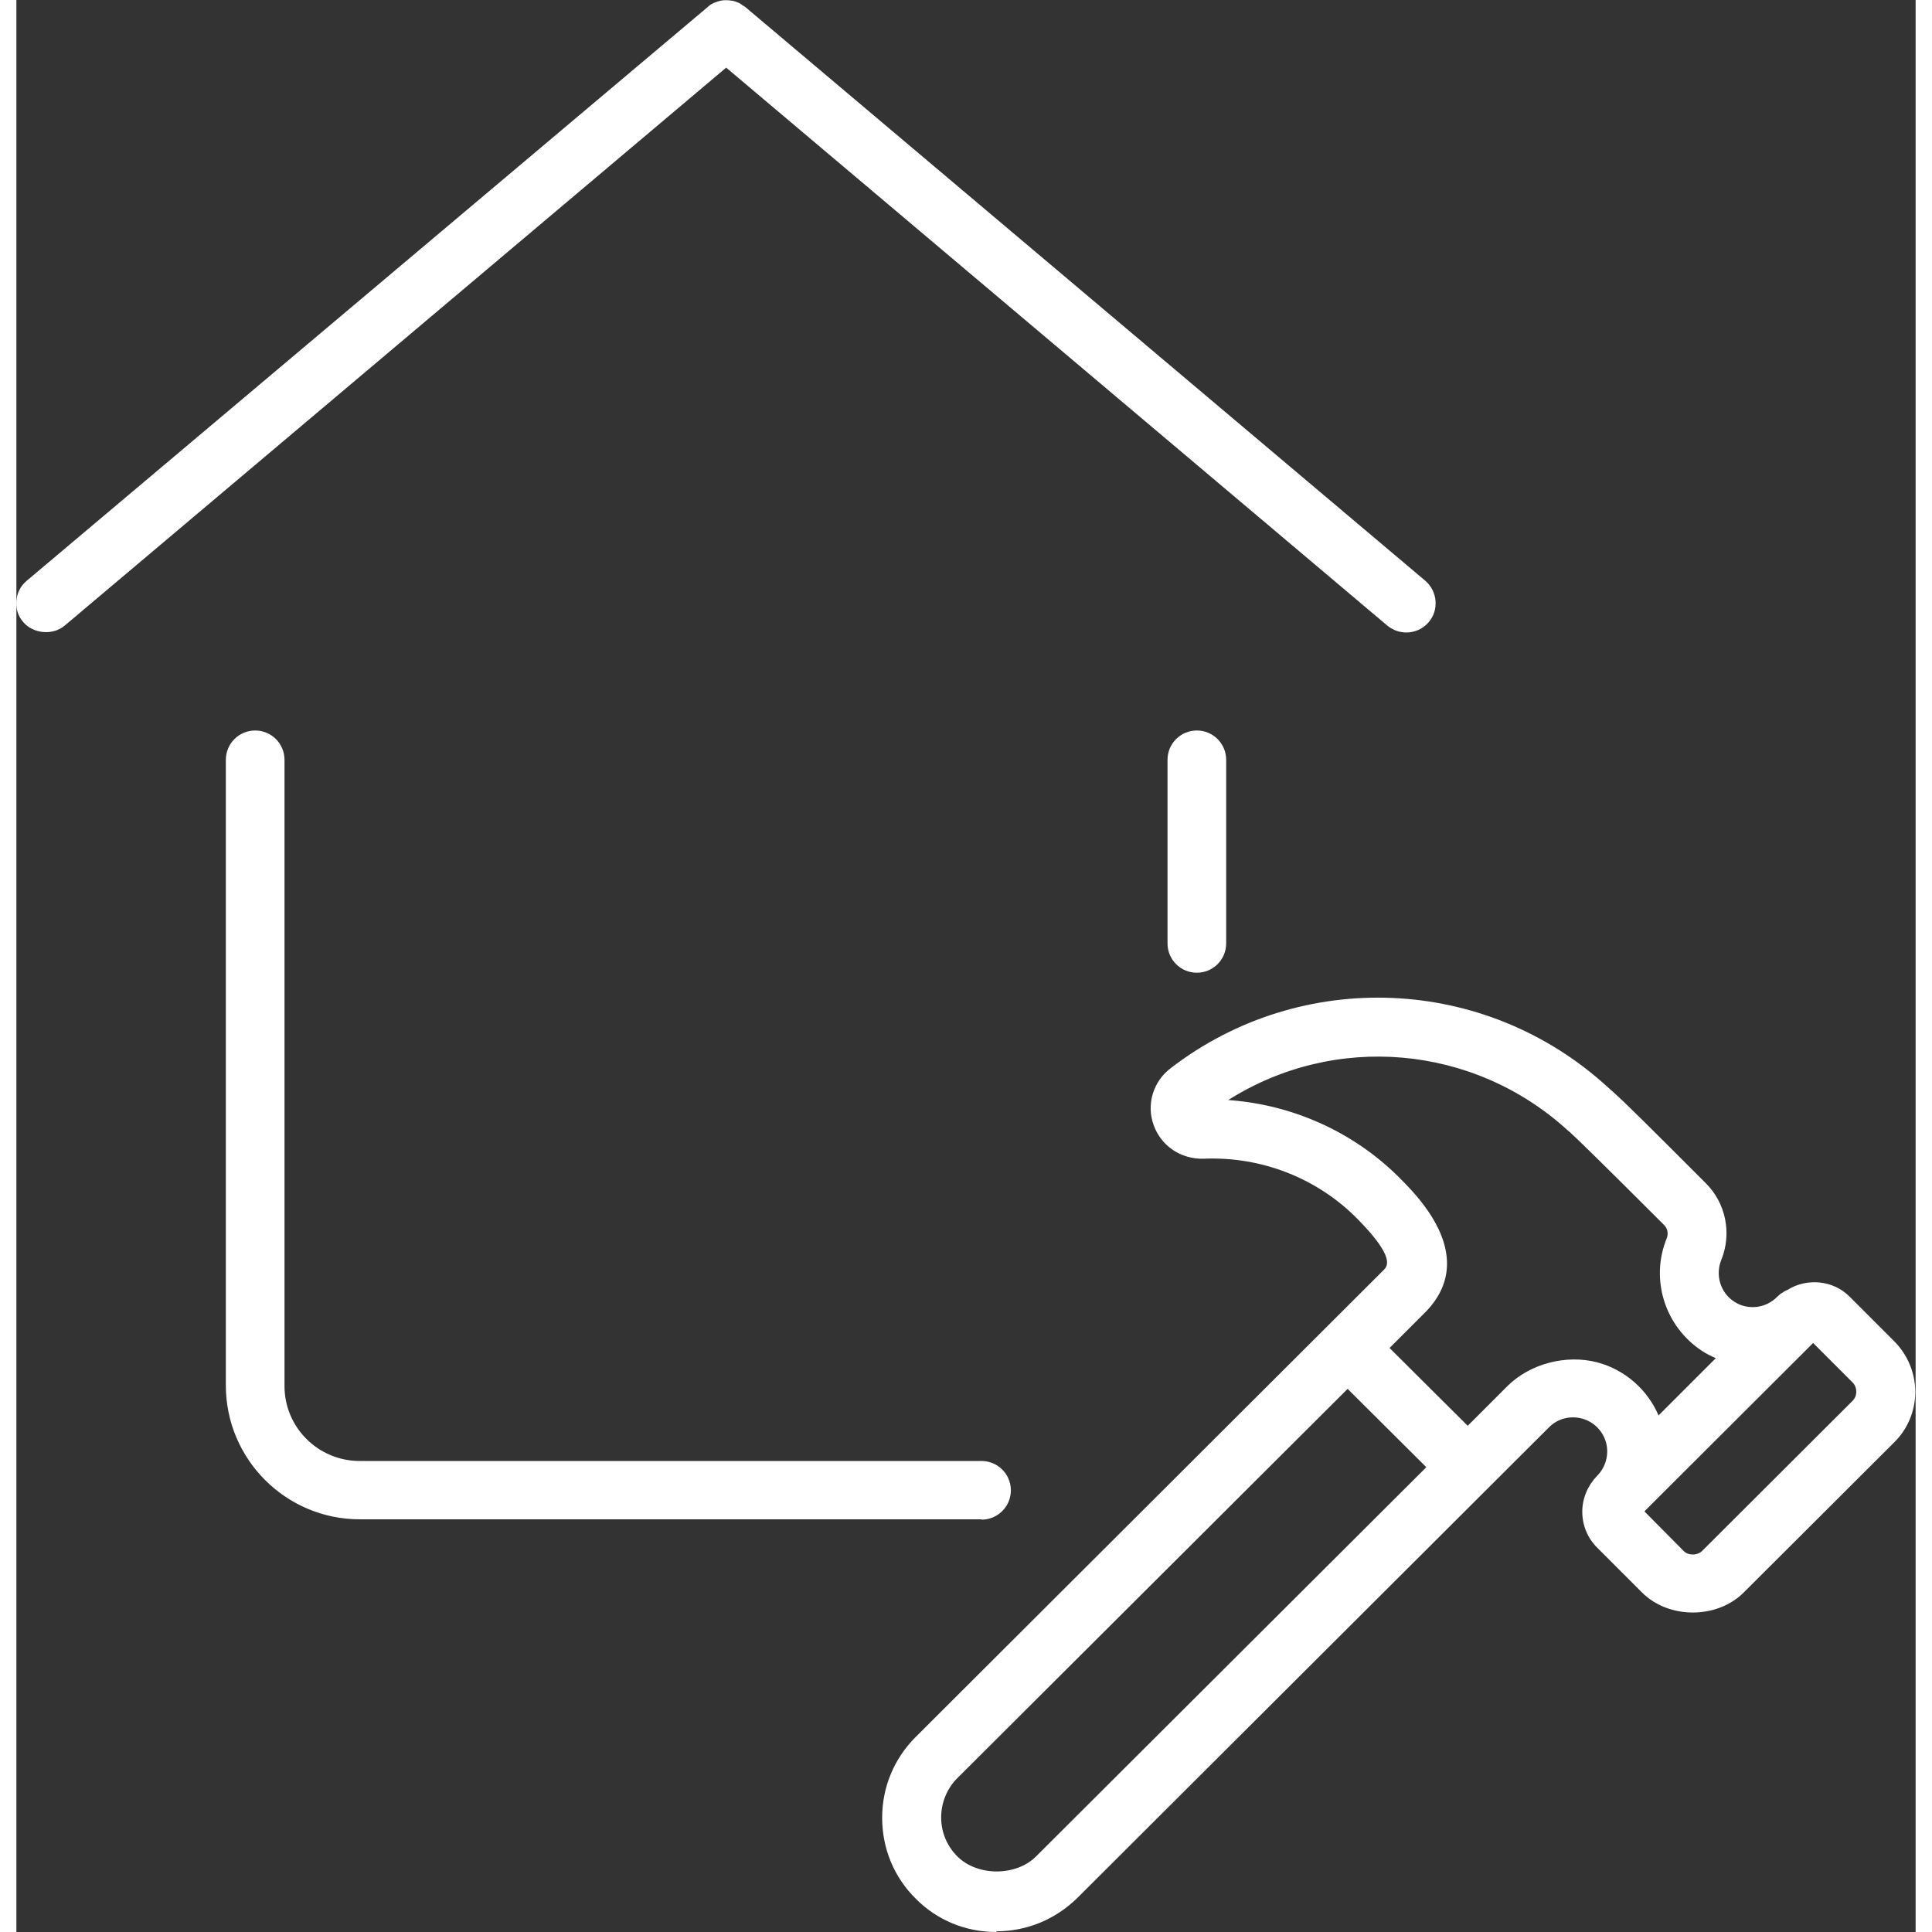
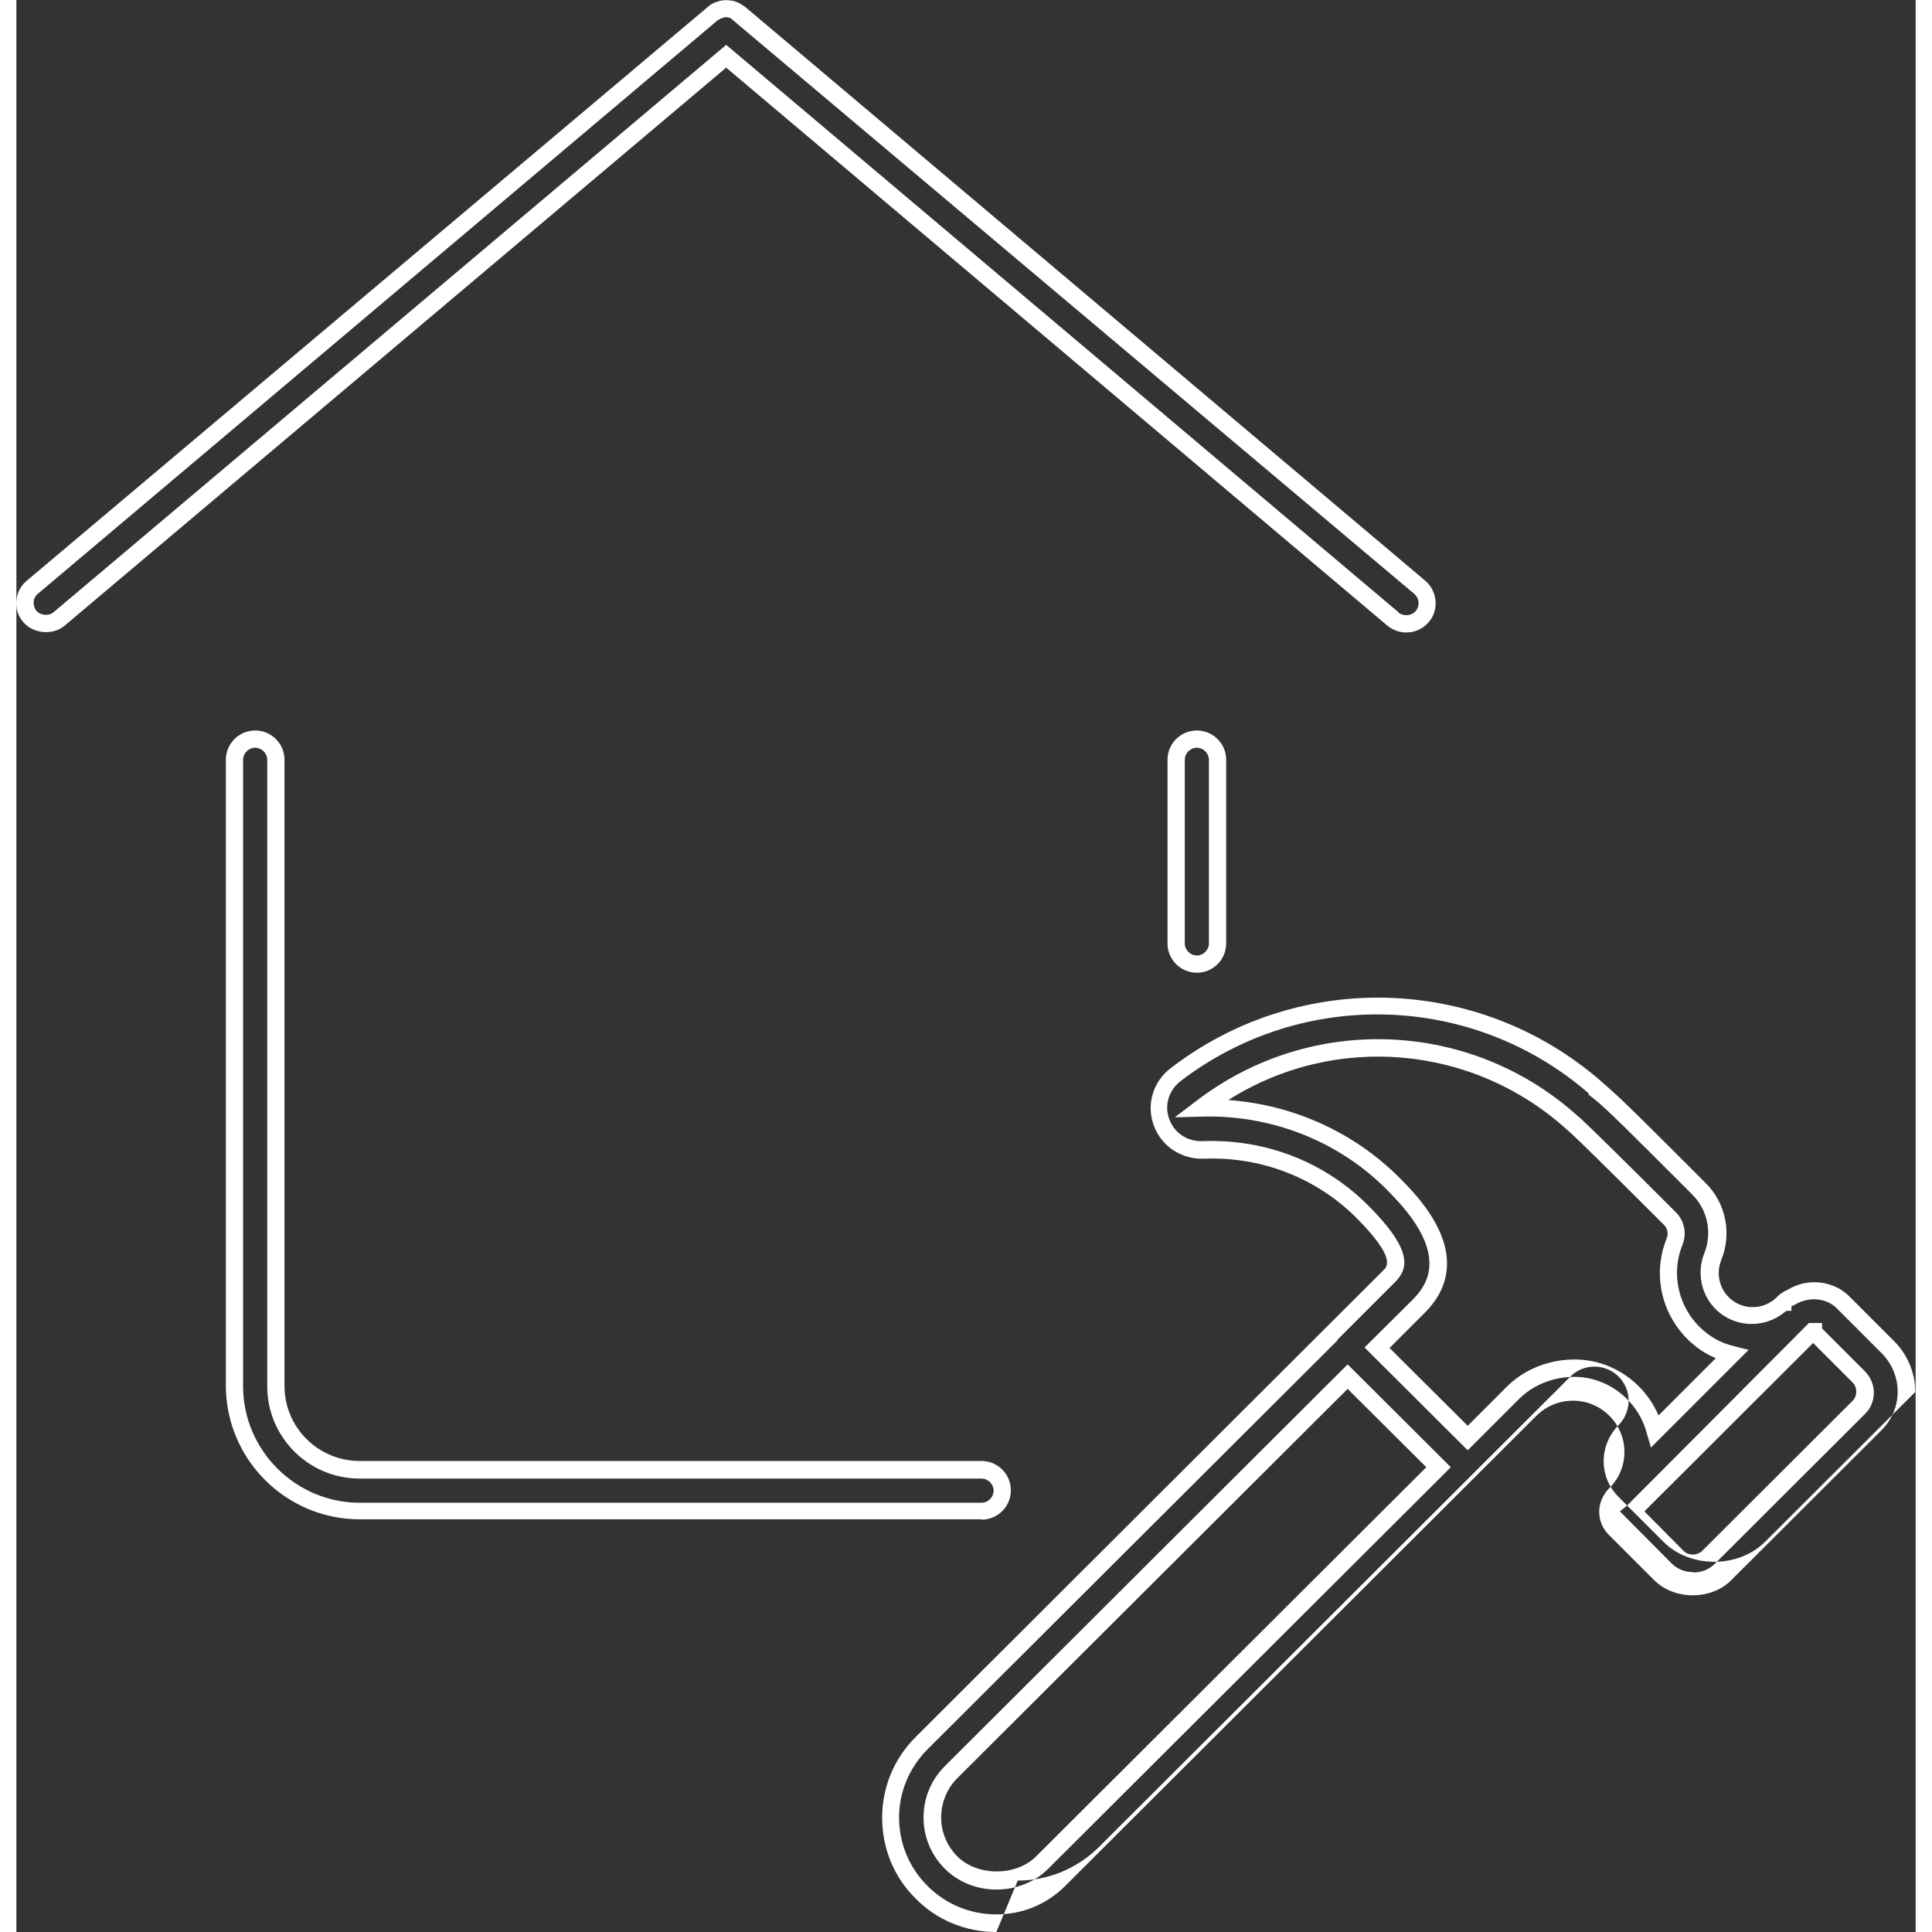
<svg xmlns="http://www.w3.org/2000/svg" id="Layer_1" data-name="Layer 1" viewBox="0 0 55.04 55.99" aria-hidden="true" style="fill:url(#CerosGradient_id180b4d553);" width="55px" height="55px">
  <rect x="0" y="0" width="55.04" height="55.99" fill="#333333" stroke="none" />
  <defs>
    <linearGradient class="cerosgradient" data-cerosgradient="true" id="CerosGradient_id180b4d553" gradientUnits="userSpaceOnUse" x1="50%" y1="100%" x2="50%" y2="0%">
      <stop offset="0%" stop-color="#FFFFFF" />
      <stop offset="100%" stop-color="#FFFFFF" />
    </linearGradient>
    <linearGradient />
  </defs>
-   <path d="M39.89,17.94c.11,.1,.25,.14,.39,.14,.17,0,.34-.07,.46-.21,.22-.25,.18-.63-.07-.85L20.96,.38s-.04-.02-.06-.03c-.03-.02-.07-.04-.1-.06-.04-.02-.07-.03-.11-.03-.04,0-.07-.01-.11-.01-.04,0-.08,0-.12,.01-.04,0-.07,.02-.11,.03-.04,.02-.07,.03-.1,.06-.02,.01-.04,.02-.06,.03L.46,17.02c-.25,.22-.29,.6-.07,.85,.12,.14,.29,.21,.46,.21,.14,0,.28-.05,.39-.14L20.57,1.63l19.32,16.31Zm-11.32,25.25c0-.33-.27-.6-.6-.6H9.95c-1.34,0-2.43-1.09-2.43-2.42V22.02c0-.33-.27-.6-.6-.6s-.6,.27-.6,.6v18.15c0,2,1.63,3.63,3.63,3.63H27.97c.33,0,.6-.27,.6-.6m5.04-21.18v5.32c0,.33,.27,.6,.6,.6s.6-.27,.6-.6v-5.32c0-.33-.27-.6-.6-.6s-.6,.27-.6,.6m19.78,18.78l-4.36,4.34c-.23,.23-.65,.24-.89,0l-1.31-1.32h0s5.21-5.2,5.21-5.2c0,0,.02-.01,.02-.02,0,0,0,0,0,0h0s1.31,1.31,1.31,1.31c.12,.12,.18,.28,.18,.44s-.07,.33-.19,.44m-7.65-1.07c-.21-.06-.42-.08-.63-.08-.64,0-1.27,.25-1.74,.71l-1.31,1.31-2.63-2.62,1.22-1.21c1.39-1.39-.24-3.02-.77-3.55-1.46-1.46-3.47-2.24-5.53-2.18,3.23-2.48,7.77-2.29,10.78,.46,.02,.02,.04,.03,.06,.05,.17,.15,.96,.92,2.73,2.69,.18,.18,.23,.44,.14,.67-.45,1.08-.06,2.33,.92,2.97,.23,.15,.47,.25,.73,.32l-2.23,2.23s0-.02,0-.03c-.23-.84-.89-1.5-1.73-1.73m-16.02,14.26c-.7,.7-1.93,.7-2.63,0-.35-.35-.54-.82-.54-1.31s.19-.96,.54-1.31l11.49-11.46,2.63,2.62-11.49,11.46Zm24.53-14.93l-1.3-1.3c-.39-.39-1.04-.43-1.51-.13-.07,.03-.15,.07-.21,.13h0s0,0,0,0c-.41,.42-1.07,.5-1.57,.17-.5-.33-.69-.96-.47-1.51,.27-.68,.11-1.45-.41-1.96-1.81-1.81-2.5-2.51-2.84-2.77h0c-3.45-3.16-8.63-3.38-12.32-.54-.43,.32-.6,.88-.42,1.38,.18,.5,.65,.83,1.2,.81,1.71-.07,3.41,.58,4.63,1.8,1.31,1.31,.96,1.66,.77,1.85l-1.64,1.64s0,0,0,.01l-11.91,11.88c-.58,.58-.9,1.34-.9,2.16s.32,1.59,.9,2.16c.58,.58,1.35,.9,2.17,.9s1.59-.32,2.17-.9l11.92-11.89s0,0,0-.01l1.73-1.73c.31-.31,.77-.44,1.2-.32,.43,.12,.77,.45,.88,.88,.11,.43,0,.89-.32,1.2-.23,.23-.36,.54-.36,.86s.13,.63,.36,.86l1.3,1.3c.34,.34,.81,.54,1.3,.54s.96-.2,1.3-.54l4.35-4.34c.35-.35,.54-.81,.54-1.3s-.2-.95-.54-1.29" style="fill:url(#CerosGradient_id180b4d553);" />
-   <path d="M28.4,55.99c-.89,0-1.72-.34-2.34-.97-.63-.62-.97-1.46-.97-2.34s.34-1.71,.97-2.34l13.56-13.53c.11-.11,.36-.36-.77-1.5-1.16-1.17-2.77-1.8-4.44-1.73-.65,.02-1.23-.36-1.45-.97-.22-.6-.02-1.27,.5-1.66,3.79-2.91,9.11-2.68,12.64,.54l.18,.16h0c.39,.35,1.08,1.04,2.53,2.49l.14,.14c.59,.58,.77,1.46,.46,2.23-.18,.44-.03,.95,.37,1.21,.39,.26,.92,.2,1.25-.14l.09-.08c.07-.05,.14-.09,.21-.12,.56-.35,1.32-.28,1.79,.19l1.3,1.3c.39,.39,.61,.92,.61,1.47s-.22,1.08-.62,1.47l-4.35,4.34c-.77,.77-2.17,.78-2.95,0l-1.3-1.3c-.28-.28-.43-.65-.43-1.04s.16-.76,.43-1.04c.25-.25,.35-.62,.26-.96-.09-.34-.36-.61-.7-.7-.34-.09-.71,0-.96,.26l-13.66,13.63c-.63,.62-1.46,.97-2.35,.97Zm9.89-17.15l-11.88,11.85c-.53,.53-.83,1.24-.83,1.98s.29,1.46,.83,1.99c.53,.53,1.24,.82,1.99,.82s1.46-.29,1.99-.82l13.66-13.63c.38-.38,.93-.52,1.44-.39,.52,.14,.92,.54,1.06,1.05,.14,.52-.01,1.07-.39,1.44-.18,.18-.29,.43-.29,.68s.1,.5,.29,.68l1.3,1.3c.59,.59,1.66,.59,2.24,0l4.35-4.34c.3-.3,.47-.7,.47-1.12s-.17-.82-.47-1.12h0s-1.3-1.3-1.3-1.3c-.3-.3-.81-.34-1.21-.1-.04,.02-.07,.03-.1,.05v.13h-.15c-.5,.44-1.24,.51-1.81,.14-.6-.39-.83-1.16-.56-1.82,.23-.58,.09-1.25-.35-1.69l-.14-.14c-1.67-1.67-2.36-2.36-2.68-2.61l-.2-.16,.02-.02c-3.35-2.91-8.29-3.07-11.83-.36-.34,.26-.48,.7-.33,1.1,.14,.39,.5,.64,.92,.64,.01,0,.03,0,.04,0,1.82-.07,3.55,.6,4.81,1.87,1.31,1.31,1.15,1.83,.78,2.21l-1.68,1.68Zm-9.89,15.92c-.57,0-1.11-.22-1.49-.6-.4-.4-.62-.92-.62-1.49s.22-1.09,.62-1.49l11.67-11.64,2.99,2.98-11.67,11.64c-.38,.38-.93,.6-1.49,.6Zm10.18-14.51l-11.31,11.28c-.3,.3-.47,.71-.47,1.14s.17,.83,.47,1.13c.58,.58,1.7,.58,2.28,0h0s11.31-11.28,11.31-11.28l-2.28-2.27Zm10.01,5.31h0c-.24,0-.46-.09-.62-.25l-1.5-1.51,.21-.17,5.27-5.29h.38s0,.16,0,.16l1.24,1.24c.16,.16,.26,.39,.26,.62s-.09,.46-.26,.62l-4.35,4.34c-.16,.16-.38,.25-.62,.25Zm-1.4-1.75l1.13,1.14c.07,.07,.16,.1,.27,.1h0c.1,0,.2-.04,.26-.1l4.36-4.35c.07-.07,.11-.16,.11-.27s-.04-.2-.11-.27l-1.14-1.14-4.88,4.87Zm-19.23,.22H9.95c-2.14,0-3.88-1.74-3.88-3.88V22.02c0-.47,.38-.85,.85-.85s.85,.38,.85,.85v18.15c0,1.2,.98,2.17,2.18,2.17H27.97c.47,0,.85,.38,.85,.85s-.38,.85-.85,.85ZM6.92,21.67c-.19,0-.35,.16-.35,.35v18.15c0,1.86,1.52,3.38,3.38,3.38H27.97c.19,0,.35-.16,.35-.35s-.16-.35-.35-.35H9.95c-1.48,0-2.68-1.2-2.68-2.67V22.02c0-.19-.16-.35-.35-.35Zm35.14,20.36l-2.99-2.98,1.4-1.39c.32-.32,.48-.66,.48-1.04,0-.91-.88-1.78-1.25-2.16-1.4-1.4-3.35-2.16-5.35-2.1l-.78,.02,.62-.47c3.33-2.56,8-2.36,11.1,.47l.05,.04c.22,.2,1.25,1.21,2.75,2.71,.25,.25,.32,.61,.2,.93-.4,.97-.05,2.09,.83,2.67,.19,.13,.41,.22,.65,.28l.43,.11-2.83,2.83-.14-.48c-.2-.7-.79-1.3-1.55-1.5-.72-.19-1.58,.02-2.13,.57l-1.49,1.49Zm-2.28-2.98l2.28,2.27,1.14-1.14c.67-.67,1.72-.93,2.61-.7h0c.8,.21,1.46,.79,1.78,1.54l1.66-1.66c-.14-.06-.28-.13-.4-.21-1.08-.71-1.51-2.08-1.02-3.27,.05-.13,.02-.29-.09-.39-1.76-1.76-2.56-2.54-2.72-2.68l-.06-.05c-2.74-2.5-6.76-2.83-9.84-.88,1.86,.13,3.62,.92,4.94,2.23,.42,.42,1.4,1.4,1.4,2.51,0,.51-.21,.98-.62,1.4l-1.04,1.04Zm-5.57-10.86c-.47,0-.85-.38-.85-.85v-5.32c0-.47,.38-.85,.85-.85s.85,.38,.85,.85v5.32c0,.47-.38,.85-.85,.85Zm0-6.52c-.19,0-.35,.16-.35,.35v5.32c0,.19,.16,.35,.35,.35s.35-.16,.35-.35v-5.32c0-.19-.16-.35-.35-.35Zm6.07-3.34c-.2,0-.39-.07-.55-.2h0S20.57,1.96,20.57,1.96L1.4,18.13c-.34,.29-.91,.24-1.2-.1-.15-.17-.22-.39-.2-.62,.02-.23,.12-.43,.3-.58L20.11,.14s.08-.05,.14-.07c.06-.02,.11-.04,.16-.05,.1-.02,.2-.02,.32,0,.04,0,.1,.02,.17,.05,.04,.01,.09,.04,.14,.08h0s.04,.02,.08,.05l19.71,16.63c.36,.31,.4,.85,.1,1.2-.16,.19-.4,.3-.65,.3Zm-.23-.58c.15,.12,.38,.1,.5-.04,.13-.15,.11-.37-.04-.5L20.69,.52c-.18-.04-.15-.02-.19-.01-.08,.02-.09,.03-.11,.04l-.07,.04L.62,17.21c-.07,.06-.12,.15-.12,.24,0,.09,.02,.18,.08,.25,.12,.14,.36,.16,.5,.04L20.57,1.3l19.48,16.44h0Z" style="fill:url(#CerosGradient_id180b4d553);" />
+   <path d="M28.4,55.99c-.89,0-1.72-.34-2.34-.97-.63-.62-.97-1.46-.97-2.34s.34-1.71,.97-2.34l13.56-13.53c.11-.11,.36-.36-.77-1.5-1.16-1.17-2.77-1.8-4.44-1.73-.65,.02-1.23-.36-1.45-.97-.22-.6-.02-1.27,.5-1.66,3.79-2.91,9.11-2.68,12.64,.54l.18,.16h0c.39,.35,1.08,1.04,2.53,2.49l.14,.14c.59,.58,.77,1.46,.46,2.23-.18,.44-.03,.95,.37,1.21,.39,.26,.92,.2,1.25-.14l.09-.08c.07-.05,.14-.09,.21-.12,.56-.35,1.32-.28,1.79,.19l1.3,1.3c.39,.39,.61,.92,.61,1.47l-4.35,4.34c-.77,.77-2.17,.78-2.95,0l-1.3-1.3c-.28-.28-.43-.65-.43-1.04s.16-.76,.43-1.04c.25-.25,.35-.62,.26-.96-.09-.34-.36-.61-.7-.7-.34-.09-.71,0-.96,.26l-13.66,13.63c-.63,.62-1.46,.97-2.35,.97Zm9.89-17.15l-11.88,11.85c-.53,.53-.83,1.24-.83,1.98s.29,1.46,.83,1.99c.53,.53,1.24,.82,1.99,.82s1.46-.29,1.99-.82l13.66-13.63c.38-.38,.93-.52,1.44-.39,.52,.14,.92,.54,1.06,1.05,.14,.52-.01,1.07-.39,1.44-.18,.18-.29,.43-.29,.68s.1,.5,.29,.68l1.3,1.3c.59,.59,1.66,.59,2.24,0l4.35-4.34c.3-.3,.47-.7,.47-1.12s-.17-.82-.47-1.12h0s-1.3-1.3-1.3-1.3c-.3-.3-.81-.34-1.21-.1-.04,.02-.07,.03-.1,.05v.13h-.15c-.5,.44-1.24,.51-1.81,.14-.6-.39-.83-1.16-.56-1.82,.23-.58,.09-1.25-.35-1.69l-.14-.14c-1.67-1.67-2.36-2.36-2.68-2.61l-.2-.16,.02-.02c-3.35-2.91-8.29-3.07-11.83-.36-.34,.26-.48,.7-.33,1.1,.14,.39,.5,.64,.92,.64,.01,0,.03,0,.04,0,1.82-.07,3.55,.6,4.81,1.87,1.31,1.31,1.15,1.83,.78,2.21l-1.68,1.68Zm-9.89,15.92c-.57,0-1.11-.22-1.49-.6-.4-.4-.62-.92-.62-1.49s.22-1.09,.62-1.49l11.67-11.64,2.99,2.98-11.67,11.64c-.38,.38-.93,.6-1.49,.6Zm10.18-14.51l-11.31,11.28c-.3,.3-.47,.71-.47,1.14s.17,.83,.47,1.13c.58,.58,1.7,.58,2.28,0h0s11.31-11.28,11.31-11.28l-2.28-2.27Zm10.01,5.31h0c-.24,0-.46-.09-.62-.25l-1.5-1.51,.21-.17,5.27-5.29h.38s0,.16,0,.16l1.24,1.24c.16,.16,.26,.39,.26,.62s-.09,.46-.26,.62l-4.35,4.34c-.16,.16-.38,.25-.62,.25Zm-1.4-1.75l1.13,1.14c.07,.07,.16,.1,.27,.1h0c.1,0,.2-.04,.26-.1l4.36-4.35c.07-.07,.11-.16,.11-.27s-.04-.2-.11-.27l-1.14-1.14-4.88,4.87Zm-19.23,.22H9.95c-2.14,0-3.88-1.74-3.88-3.88V22.02c0-.47,.38-.85,.85-.85s.85,.38,.85,.85v18.15c0,1.2,.98,2.17,2.18,2.17H27.97c.47,0,.85,.38,.85,.85s-.38,.85-.85,.85ZM6.92,21.67c-.19,0-.35,.16-.35,.35v18.15c0,1.86,1.52,3.38,3.38,3.38H27.97c.19,0,.35-.16,.35-.35s-.16-.35-.35-.35H9.95c-1.48,0-2.68-1.2-2.68-2.67V22.02c0-.19-.16-.35-.35-.35Zm35.14,20.36l-2.99-2.98,1.4-1.39c.32-.32,.48-.66,.48-1.04,0-.91-.88-1.78-1.25-2.16-1.4-1.4-3.35-2.16-5.35-2.1l-.78,.02,.62-.47c3.33-2.56,8-2.36,11.1,.47l.05,.04c.22,.2,1.25,1.21,2.75,2.71,.25,.25,.32,.61,.2,.93-.4,.97-.05,2.09,.83,2.67,.19,.13,.41,.22,.65,.28l.43,.11-2.83,2.83-.14-.48c-.2-.7-.79-1.3-1.55-1.5-.72-.19-1.58,.02-2.13,.57l-1.49,1.49Zm-2.28-2.98l2.28,2.27,1.14-1.14c.67-.67,1.72-.93,2.61-.7h0c.8,.21,1.46,.79,1.78,1.54l1.66-1.66c-.14-.06-.28-.13-.4-.21-1.08-.71-1.51-2.08-1.02-3.27,.05-.13,.02-.29-.09-.39-1.76-1.76-2.56-2.54-2.72-2.68l-.06-.05c-2.74-2.5-6.76-2.83-9.84-.88,1.86,.13,3.62,.92,4.94,2.23,.42,.42,1.4,1.4,1.4,2.51,0,.51-.21,.98-.62,1.4l-1.04,1.04Zm-5.57-10.86c-.47,0-.85-.38-.85-.85v-5.32c0-.47,.38-.85,.85-.85s.85,.38,.85,.85v5.32c0,.47-.38,.85-.85,.85Zm0-6.52c-.19,0-.35,.16-.35,.35v5.32c0,.19,.16,.35,.35,.35s.35-.16,.35-.35v-5.32c0-.19-.16-.35-.35-.35Zm6.07-3.34c-.2,0-.39-.07-.55-.2h0S20.57,1.96,20.57,1.96L1.4,18.13c-.34,.29-.91,.24-1.2-.1-.15-.17-.22-.39-.2-.62,.02-.23,.12-.43,.3-.58L20.11,.14s.08-.05,.14-.07c.06-.02,.11-.04,.16-.05,.1-.02,.2-.02,.32,0,.04,0,.1,.02,.17,.05,.04,.01,.09,.04,.14,.08h0s.04,.02,.08,.05l19.71,16.63c.36,.31,.4,.85,.1,1.2-.16,.19-.4,.3-.65,.3Zm-.23-.58c.15,.12,.38,.1,.5-.04,.13-.15,.11-.37-.04-.5L20.69,.52c-.18-.04-.15-.02-.19-.01-.08,.02-.09,.03-.11,.04l-.07,.04L.62,17.21c-.07,.06-.12,.15-.12,.24,0,.09,.02,.18,.08,.25,.12,.14,.36,.16,.5,.04L20.57,1.3l19.48,16.44h0Z" style="fill:url(#CerosGradient_id180b4d553);" />
</svg>